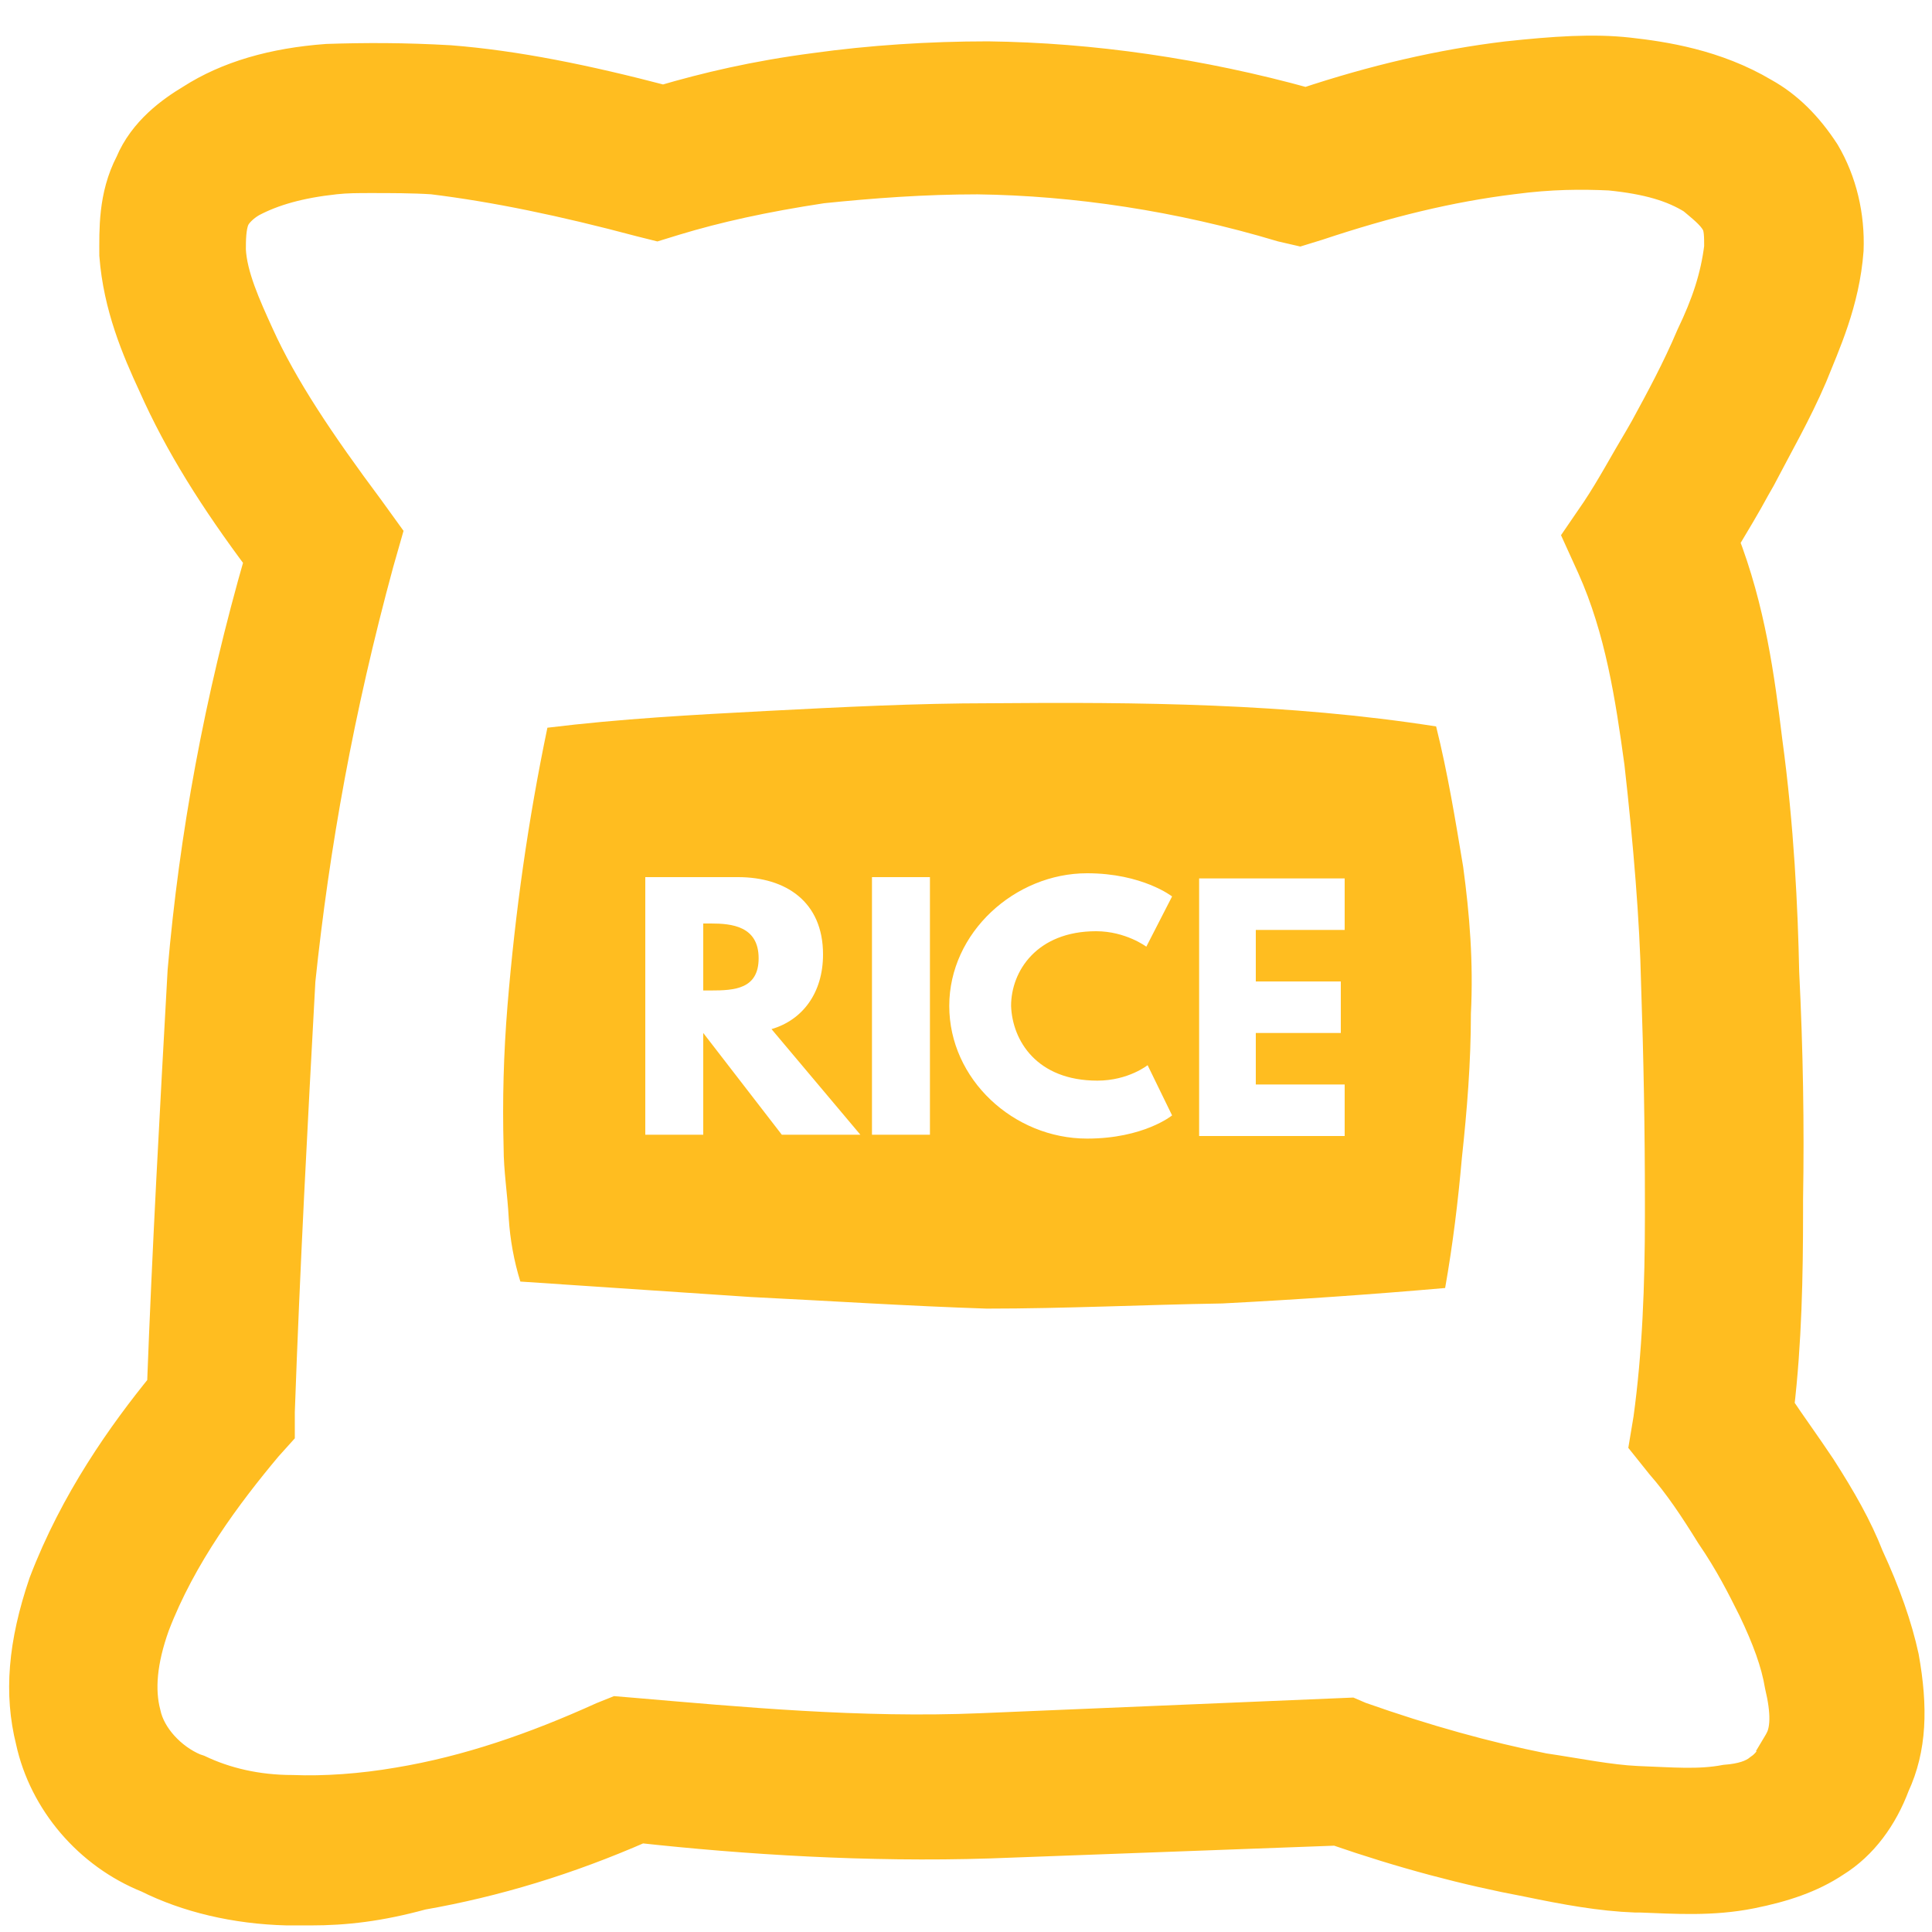
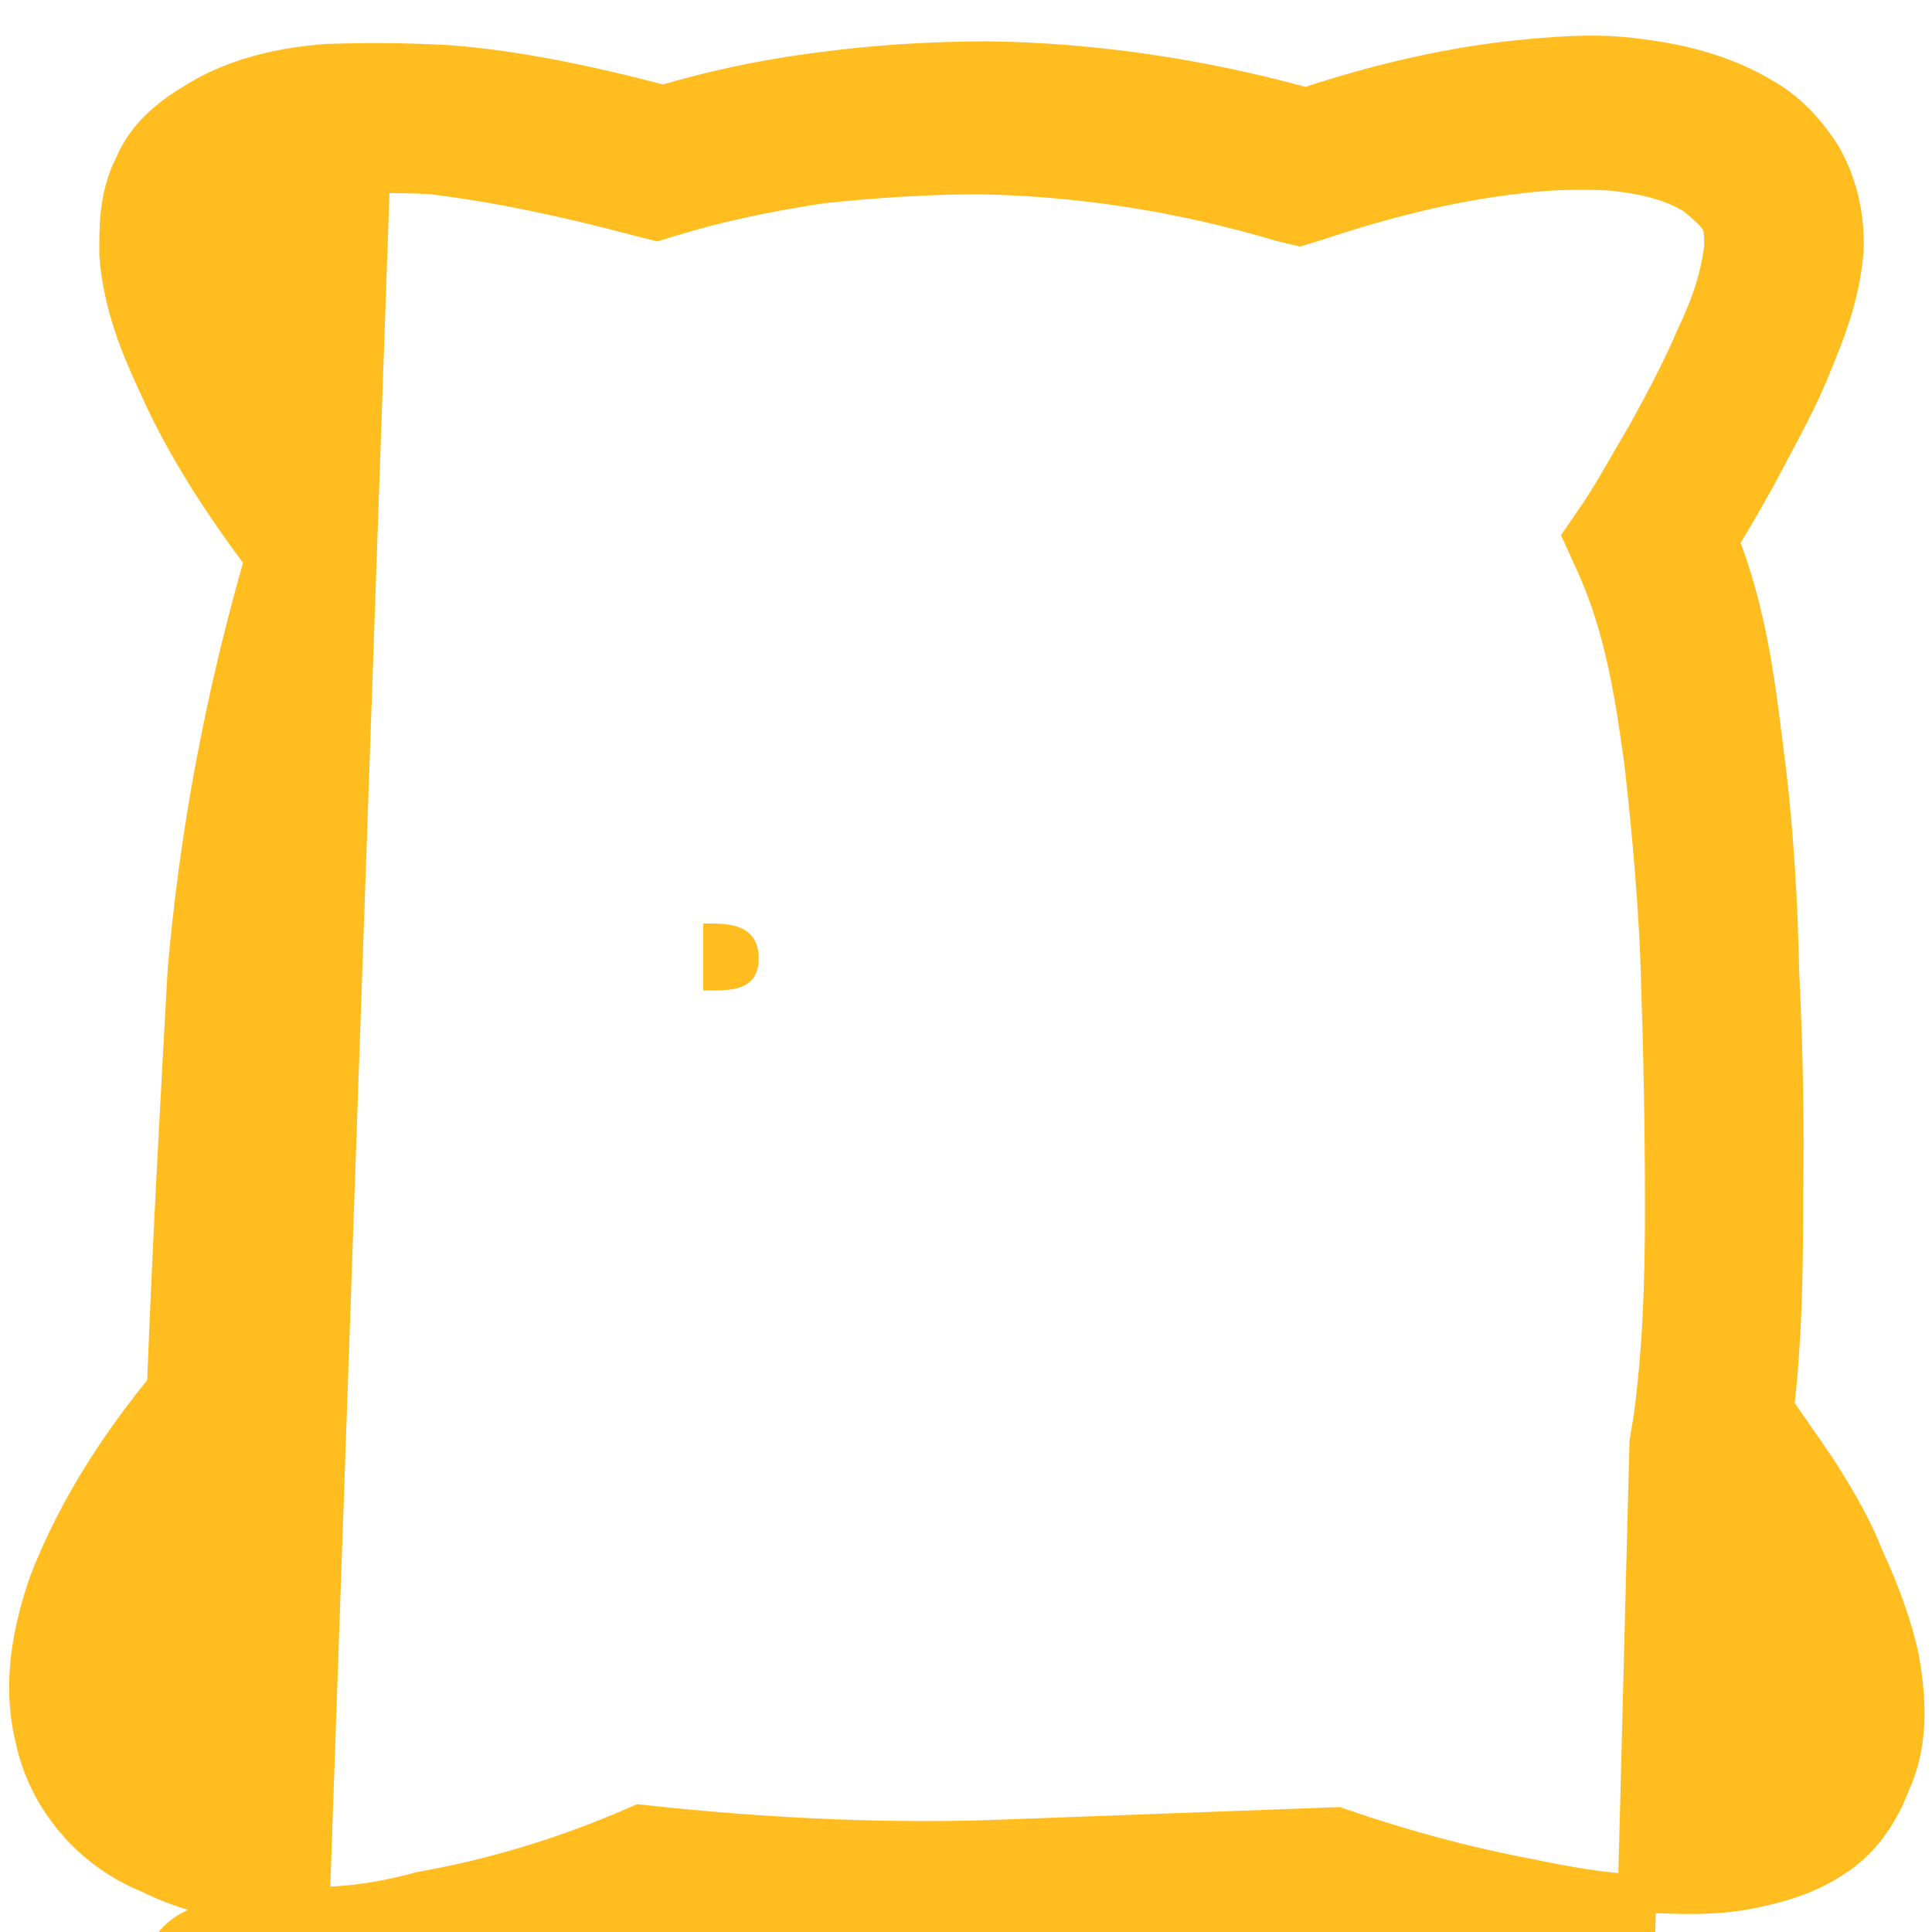
<svg xmlns="http://www.w3.org/2000/svg" version="1.1" id="Layer_1" x="0px" y="0px" viewBox="0 0 150 150" style="enable-background:new 0 0 150 150;" xml:space="preserve">
  <style type="text/css">
	.st0{fill:#FFBD20;stroke:#FFBD20;stroke-width:2.979;stroke-miterlimit:10;}
	.st1{fill:#FFBD20;stroke:#FFBD20;stroke-width:1.49;stroke-miterlimit:10;}
	.st2{fill:#FFBD20;}
</style>
  <g>
    <g>
-       <path class="st0" d="M24.1,148c-0.6,0-1.2,0-1.8,0c-4-0.1-7.7-1-10.7-2.5c-4.5-1.8-7.9-5.8-8.9-10.4c-0.9-3.6-0.6-7.4,1-12.1    c2.4-6.3,6.1-11.5,9.2-15.3c0.4-10.7,1-21.5,1.6-32.3c0.9-10.4,2.8-20.9,6-32c-3.6-4.8-6.3-9.1-8.3-13.6c-1.3-2.8-2.7-6.1-3-10    c0-1.9-0.1-4.5,1.2-7c1-2.4,3.1-3.9,4.6-4.8c2.8-1.8,6.3-2.8,10.4-3.1c3-0.1,6-0.1,9.5,0.1C40,5.4,45.4,6.5,51.5,8.1    c3.4-1,7.2-1.9,11.8-2.5c4.3-0.6,8.9-0.9,13.4-0.9c8,0.1,16.4,1.3,24.7,3.6c5.4-1.8,10.6-3,15.6-3.6c3.7-0.4,6.7-0.6,9.4-0.3    c2.7,0.3,6.7,0.9,10.4,3.1c1.8,1,3.3,2.5,4.6,4.5c1.3,2.2,1.9,4.8,1.8,7.4c-0.3,4-1.8,7.2-2.8,9.7c-1.2,2.8-2.7,5.4-4,7.9    l-0.4,0.7c-0.7,1.3-1.6,2.8-2.5,4.3c2.1,5.4,2.8,10.7,3.4,15.6c0.9,6.6,1.2,13,1.3,17.9c0.3,6,0.4,11.9,0.3,17.6v1    c0,4.9-0.1,10.1-0.7,15.2c1,1.5,2.1,3,3.3,4.8c1.6,2.5,2.8,4.6,3.7,6.9c1.3,2.8,2.2,5.4,2.7,7.7l0,0c0.7,3.9,0.6,7-0.7,9.8    c-0.9,2.4-2.4,4.5-4.5,5.8c-1.8,1.2-3.9,1.9-6.4,2.4c-3,0.6-5.8,0.4-8.5,0.3H127c-2.7-0.1-5.4-0.6-8.3-1.2    c-4.8-0.9-9.7-2.2-14.9-4l-27,1c-9.4,0.3-18.9-0.3-27.1-1.2c-5.7,2.5-11.3,4.2-17,5.2C29.4,147.7,26.8,148,24.1,148z M28.8,13.5    c-1,0-1.9,0-2.8,0.1c-2.8,0.3-4.9,0.9-6.6,1.8c-0.7,0.4-1.3,1-1.5,1.5c-0.3,0.7-0.3,1.8-0.3,2.5c0.1,2.1,1.2,4.5,2.2,6.7    c1.9,4.2,4.8,8.5,8.6,13.6l1.3,1.8l-0.6,2.1c-3.1,11.4-5,22-6.1,32.5c-0.6,11-1.2,22.2-1.6,33.5v1.5l-0.9,1    c-3.1,3.7-6.7,8.5-8.8,14c-1,2.8-1.2,5.1-0.7,7c0.4,1.9,2.1,3.7,4,4.5l0.3,0.1c2.1,1,4.6,1.6,7.4,1.6c2.5,0.1,5.4-0.1,8.3-0.6    c5.4-0.9,10.6-2.7,15.9-5.1l1-0.4l1.2,0.1c8.2,0.7,17.7,1.6,27.1,1.2l28.6-1.2l0.7,0.3c5.1,1.8,9.8,3.1,14.3,4    c2.7,0.4,5.1,0.9,7.3,1c2.7,0.1,4.8,0.3,6.9-0.1c1.3-0.1,2.2-0.4,2.8-0.9c0.6-0.4,1-1,1.3-1.6l2.5,0.7l-2.4-1l1.8,0.6l-1.6-0.9    c0.6-1,0.6-2.5,0.1-4.6c-0.3-1.8-1-3.7-2.1-6c-0.9-1.8-1.8-3.6-3.3-5.8c-1.3-2.1-2.5-3.9-3.9-5.5L128,112l0.3-1.8    c0.7-5.1,0.9-10.4,0.9-15.8v-1c0-5.7-0.1-11.3-0.3-17.1c-0.1-4.8-0.6-10.9-1.3-17.1c-0.7-5.1-1.5-10.4-3.7-15.3l-1-2.2l1.3-1.9    c1.2-1.8,2.2-3.7,3.4-5.7l0.4-0.7c1.2-2.2,2.5-4.6,3.6-7.2c1.2-2.5,1.9-4.6,2.2-7c0-0.9,0-1.6-0.3-2.1c-0.4-0.7-1.2-1.3-1.9-1.9    c-1.6-1-3.6-1.6-6.6-1.9c-2.2-0.1-4.6-0.1-7.6,0.3c-4.9,0.6-9.8,1.8-15.2,3.6l-1.3,0.4l-1.3-0.3c-8-2.4-16.1-3.6-23.7-3.7    c-4.2,0-8.2,0.3-12.1,0.7c-4.6,0.7-8.2,1.5-11.5,2.5L51,17.2l-1.2-0.3c-6-1.6-11.3-2.7-16.2-3.3C32.1,13.5,30.3,13.5,28.8,13.5z" />
+       <path class="st0" d="M24.1,148c-0.6,0-1.2,0-1.8,0c-4-0.1-7.7-1-10.7-2.5c-4.5-1.8-7.9-5.8-8.9-10.4c-0.9-3.6-0.6-7.4,1-12.1    c2.4-6.3,6.1-11.5,9.2-15.3c0.4-10.7,1-21.5,1.6-32.3c0.9-10.4,2.8-20.9,6-32c-3.6-4.8-6.3-9.1-8.3-13.6c-1.3-2.8-2.7-6.1-3-10    c0-1.9-0.1-4.5,1.2-7c1-2.4,3.1-3.9,4.6-4.8c2.8-1.8,6.3-2.8,10.4-3.1c3-0.1,6-0.1,9.5,0.1C40,5.4,45.4,6.5,51.5,8.1    c3.4-1,7.2-1.9,11.8-2.5c4.3-0.6,8.9-0.9,13.4-0.9c8,0.1,16.4,1.3,24.7,3.6c5.4-1.8,10.6-3,15.6-3.6c3.7-0.4,6.7-0.6,9.4-0.3    c2.7,0.3,6.7,0.9,10.4,3.1c1.8,1,3.3,2.5,4.6,4.5c1.3,2.2,1.9,4.8,1.8,7.4c-0.3,4-1.8,7.2-2.8,9.7c-1.2,2.8-2.7,5.4-4,7.9    l-0.4,0.7c-0.7,1.3-1.6,2.8-2.5,4.3c2.1,5.4,2.8,10.7,3.4,15.6c0.9,6.6,1.2,13,1.3,17.9c0.3,6,0.4,11.9,0.3,17.6v1    c0,4.9-0.1,10.1-0.7,15.2c1,1.5,2.1,3,3.3,4.8c1.6,2.5,2.8,4.6,3.7,6.9c1.3,2.8,2.2,5.4,2.7,7.7l0,0c0.7,3.9,0.6,7-0.7,9.8    c-0.9,2.4-2.4,4.5-4.5,5.8c-1.8,1.2-3.9,1.9-6.4,2.4c-3,0.6-5.8,0.4-8.5,0.3H127c-2.7-0.1-5.4-0.6-8.3-1.2    c-4.8-0.9-9.7-2.2-14.9-4l-27,1c-9.4,0.3-18.9-0.3-27.1-1.2c-5.7,2.5-11.3,4.2-17,5.2C29.4,147.7,26.8,148,24.1,148z c-1,0-1.9,0-2.8,0.1c-2.8,0.3-4.9,0.9-6.6,1.8c-0.7,0.4-1.3,1-1.5,1.5c-0.3,0.7-0.3,1.8-0.3,2.5c0.1,2.1,1.2,4.5,2.2,6.7    c1.9,4.2,4.8,8.5,8.6,13.6l1.3,1.8l-0.6,2.1c-3.1,11.4-5,22-6.1,32.5c-0.6,11-1.2,22.2-1.6,33.5v1.5l-0.9,1    c-3.1,3.7-6.7,8.5-8.8,14c-1,2.8-1.2,5.1-0.7,7c0.4,1.9,2.1,3.7,4,4.5l0.3,0.1c2.1,1,4.6,1.6,7.4,1.6c2.5,0.1,5.4-0.1,8.3-0.6    c5.4-0.9,10.6-2.7,15.9-5.1l1-0.4l1.2,0.1c8.2,0.7,17.7,1.6,27.1,1.2l28.6-1.2l0.7,0.3c5.1,1.8,9.8,3.1,14.3,4    c2.7,0.4,5.1,0.9,7.3,1c2.7,0.1,4.8,0.3,6.9-0.1c1.3-0.1,2.2-0.4,2.8-0.9c0.6-0.4,1-1,1.3-1.6l2.5,0.7l-2.4-1l1.8,0.6l-1.6-0.9    c0.6-1,0.6-2.5,0.1-4.6c-0.3-1.8-1-3.7-2.1-6c-0.9-1.8-1.8-3.6-3.3-5.8c-1.3-2.1-2.5-3.9-3.9-5.5L128,112l0.3-1.8    c0.7-5.1,0.9-10.4,0.9-15.8v-1c0-5.7-0.1-11.3-0.3-17.1c-0.1-4.8-0.6-10.9-1.3-17.1c-0.7-5.1-1.5-10.4-3.7-15.3l-1-2.2l1.3-1.9    c1.2-1.8,2.2-3.7,3.4-5.7l0.4-0.7c1.2-2.2,2.5-4.6,3.6-7.2c1.2-2.5,1.9-4.6,2.2-7c0-0.9,0-1.6-0.3-2.1c-0.4-0.7-1.2-1.3-1.9-1.9    c-1.6-1-3.6-1.6-6.6-1.9c-2.2-0.1-4.6-0.1-7.6,0.3c-4.9,0.6-9.8,1.8-15.2,3.6l-1.3,0.4l-1.3-0.3c-8-2.4-16.1-3.6-23.7-3.7    c-4.2,0-8.2,0.3-12.1,0.7c-4.6,0.7-8.2,1.5-11.5,2.5L51,17.2l-1.2-0.3c-6-1.6-11.3-2.7-16.2-3.3C32.1,13.5,30.3,13.5,28.8,13.5z" />
      <path class="st1" d="M135.1,142.6L135.1,142.6L135.1,142.6L135.1,142.6z" />
    </g>
  </g>
  <g>
-     <path class="st2" d="M113.6,67.3c-0.6-3.6-1.2-7.3-2.1-10.9c-11.5-1.8-23.1-1.9-34.6-1.8c-5.8,0-11.6,0.3-17.4,0.6   c-5.7,0.3-11.3,0.6-17,1.3C41,63.7,40,70.8,39.4,78.1c-0.3,3.7-0.4,7.3-0.3,11c0,1.8,0.3,3.6,0.4,5.5c0.1,1.6,0.4,3.3,0.9,4.9   l17.9,1.2c6.1,0.3,12.2,0.7,18.3,0.9c6.1,0,12.2-0.3,18.3-0.4c5.8-0.3,11.6-0.7,17.3-1.2c0.6-3.4,1-6.7,1.3-10.1   c0.4-3.7,0.7-7.4,0.7-11.2C114.4,74.7,114.1,71,113.6,67.3z M60.7,88.1l-6.1-7.9v7.9h-4.5v-20h7.2c3.7,0,6.6,1.9,6.6,6   c0,3-1.6,5.1-4,5.8l6.9,8.2H60.7z M72.2,88.1h-4.5v-20h4.5V88.1z M85.2,83.9c2.4,0,3.9-1.2,3.9-1.2l1.9,3.9c0,0-2.2,1.8-6.6,1.8   c-5.7,0-10.7-4.6-10.7-10.3s5.1-10.3,10.7-10.3c4.3,0,6.6,1.8,6.6,1.8l-2,3.9c0,0-1.6-1.2-3.9-1.2c-4.6,0-6.6,3.1-6.6,5.8   C78.6,80.8,80.5,83.9,85.2,83.9z M104.4,72.2h-6.9v4h6.6v4h-6.6v4h6.9v4H93.1v-20h11.3V72.2z" />
    <path class="st2" d="M55.2,71.7h-0.6v5.2h0.6c1.8,0,3.7-0.1,3.7-2.5C58.9,71.9,56.8,71.7,55.2,71.7z" />
  </g>
</svg>